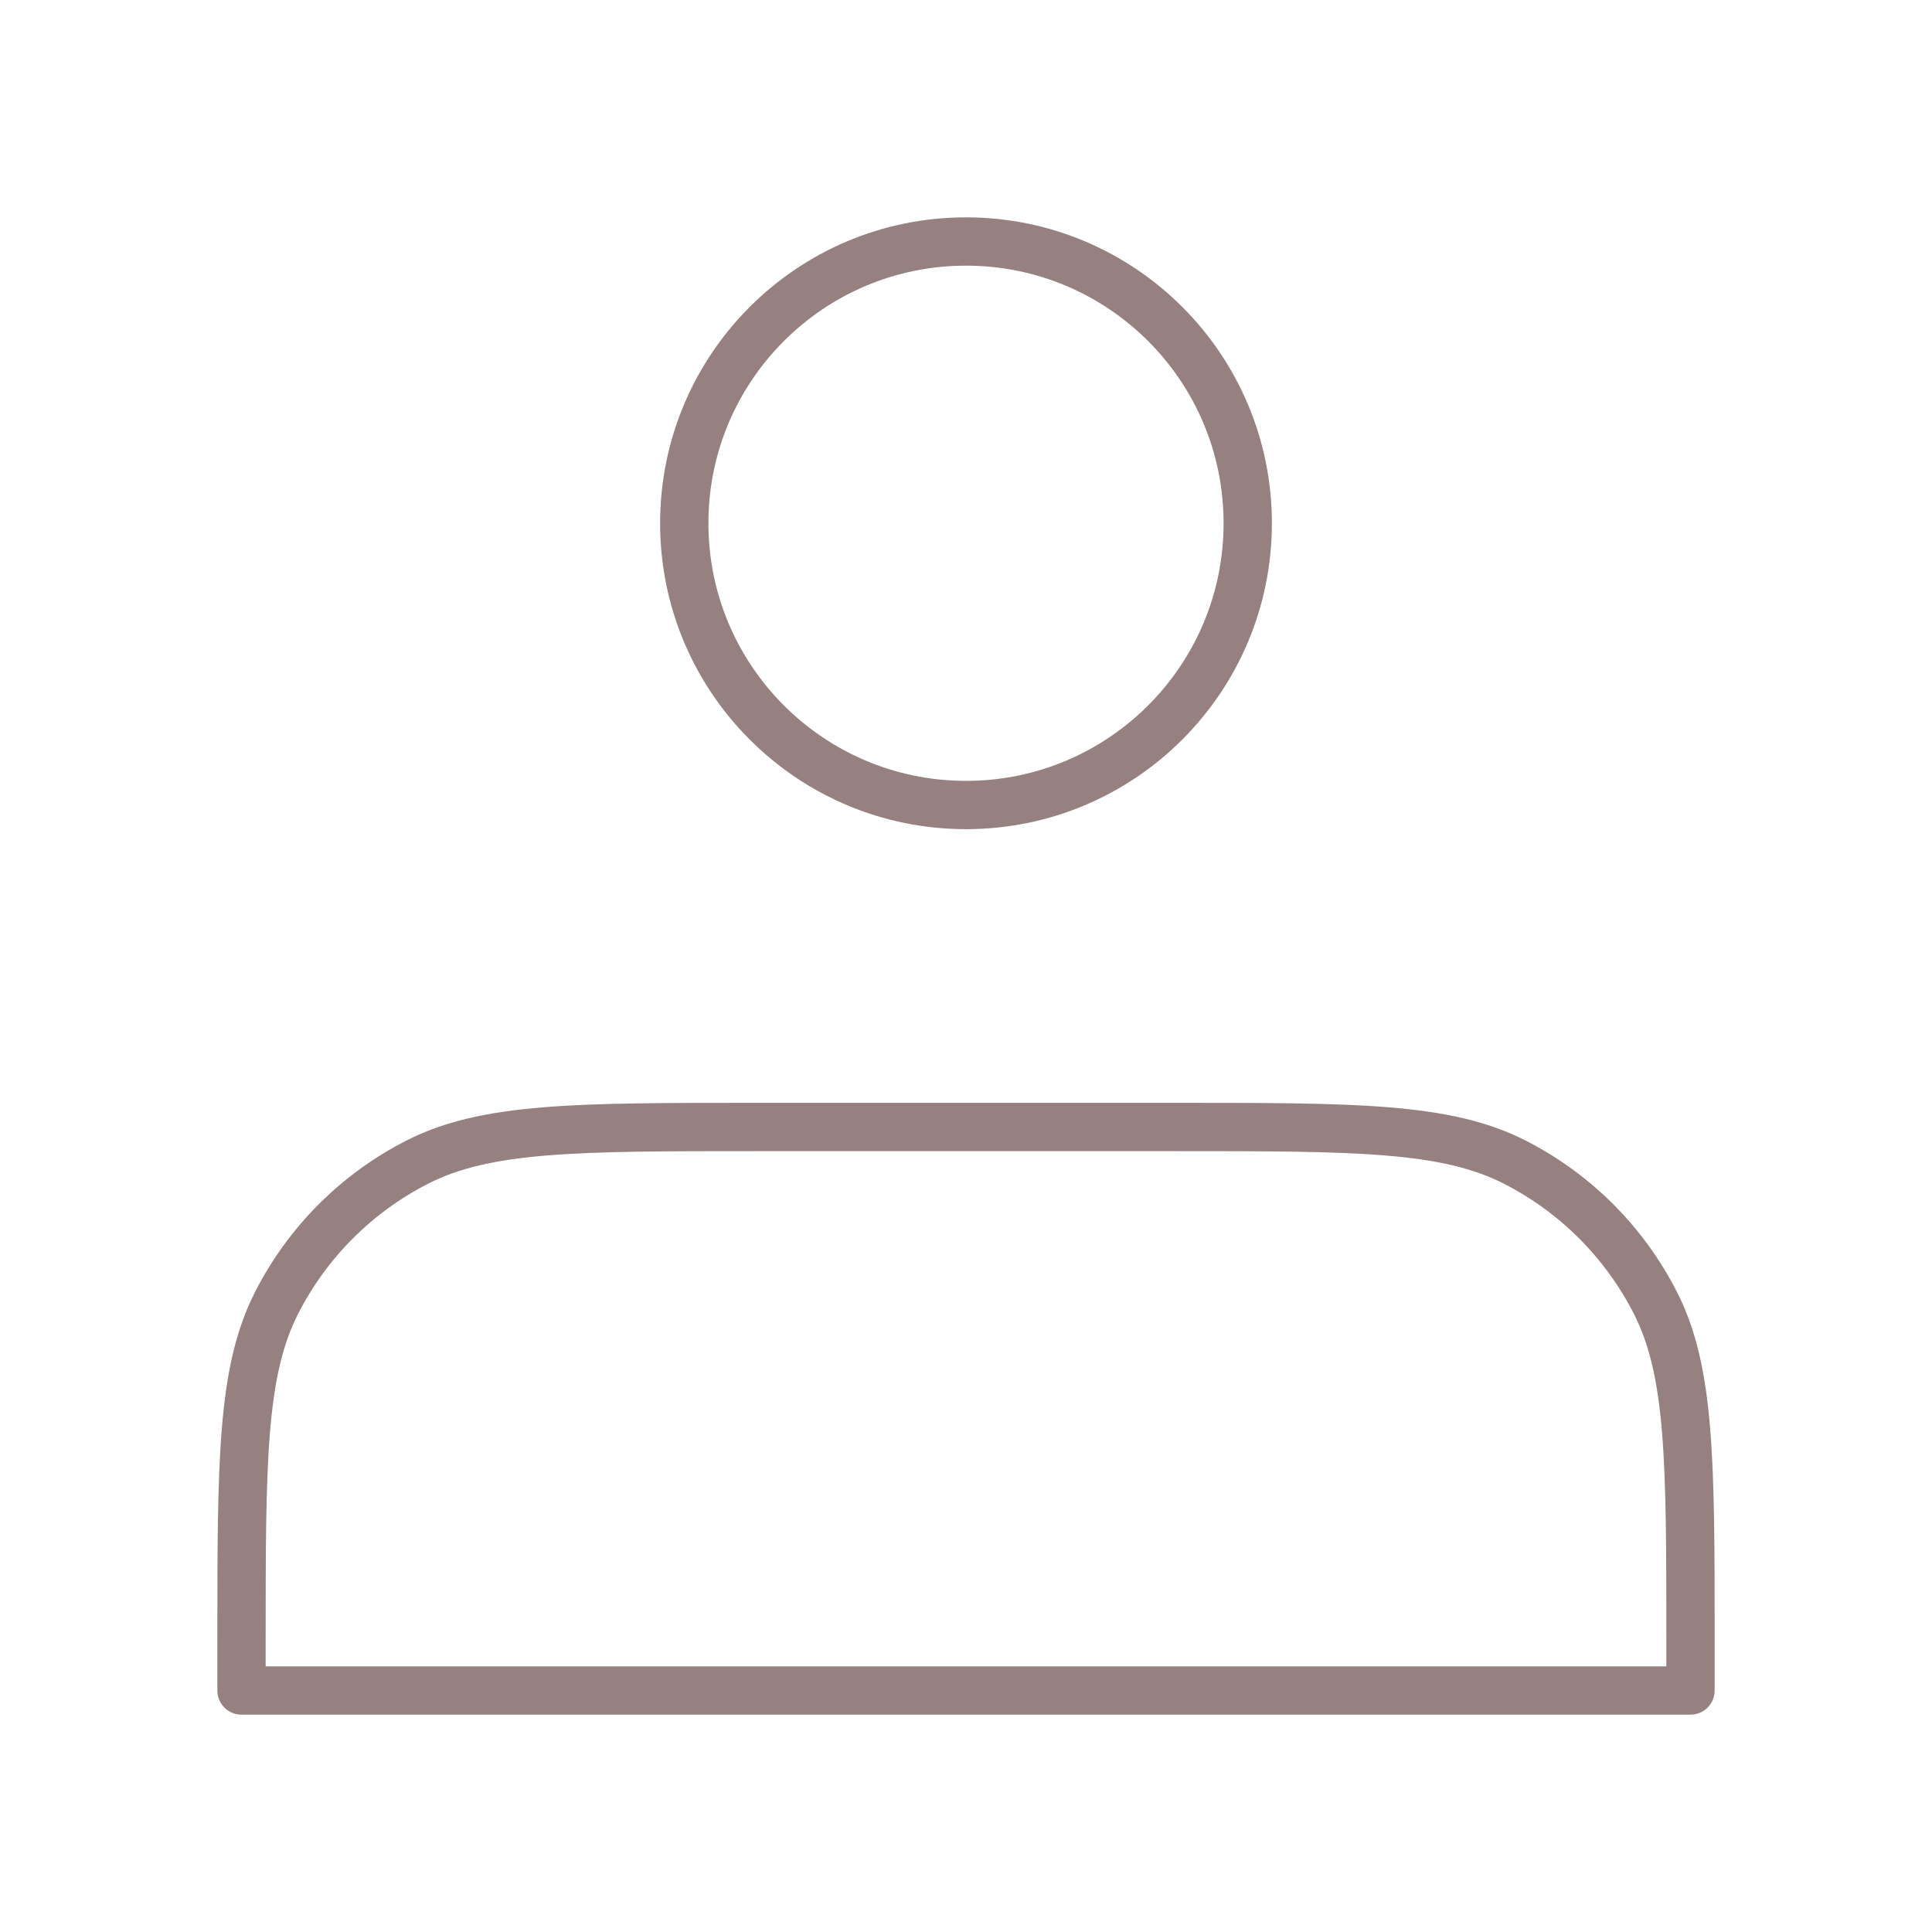
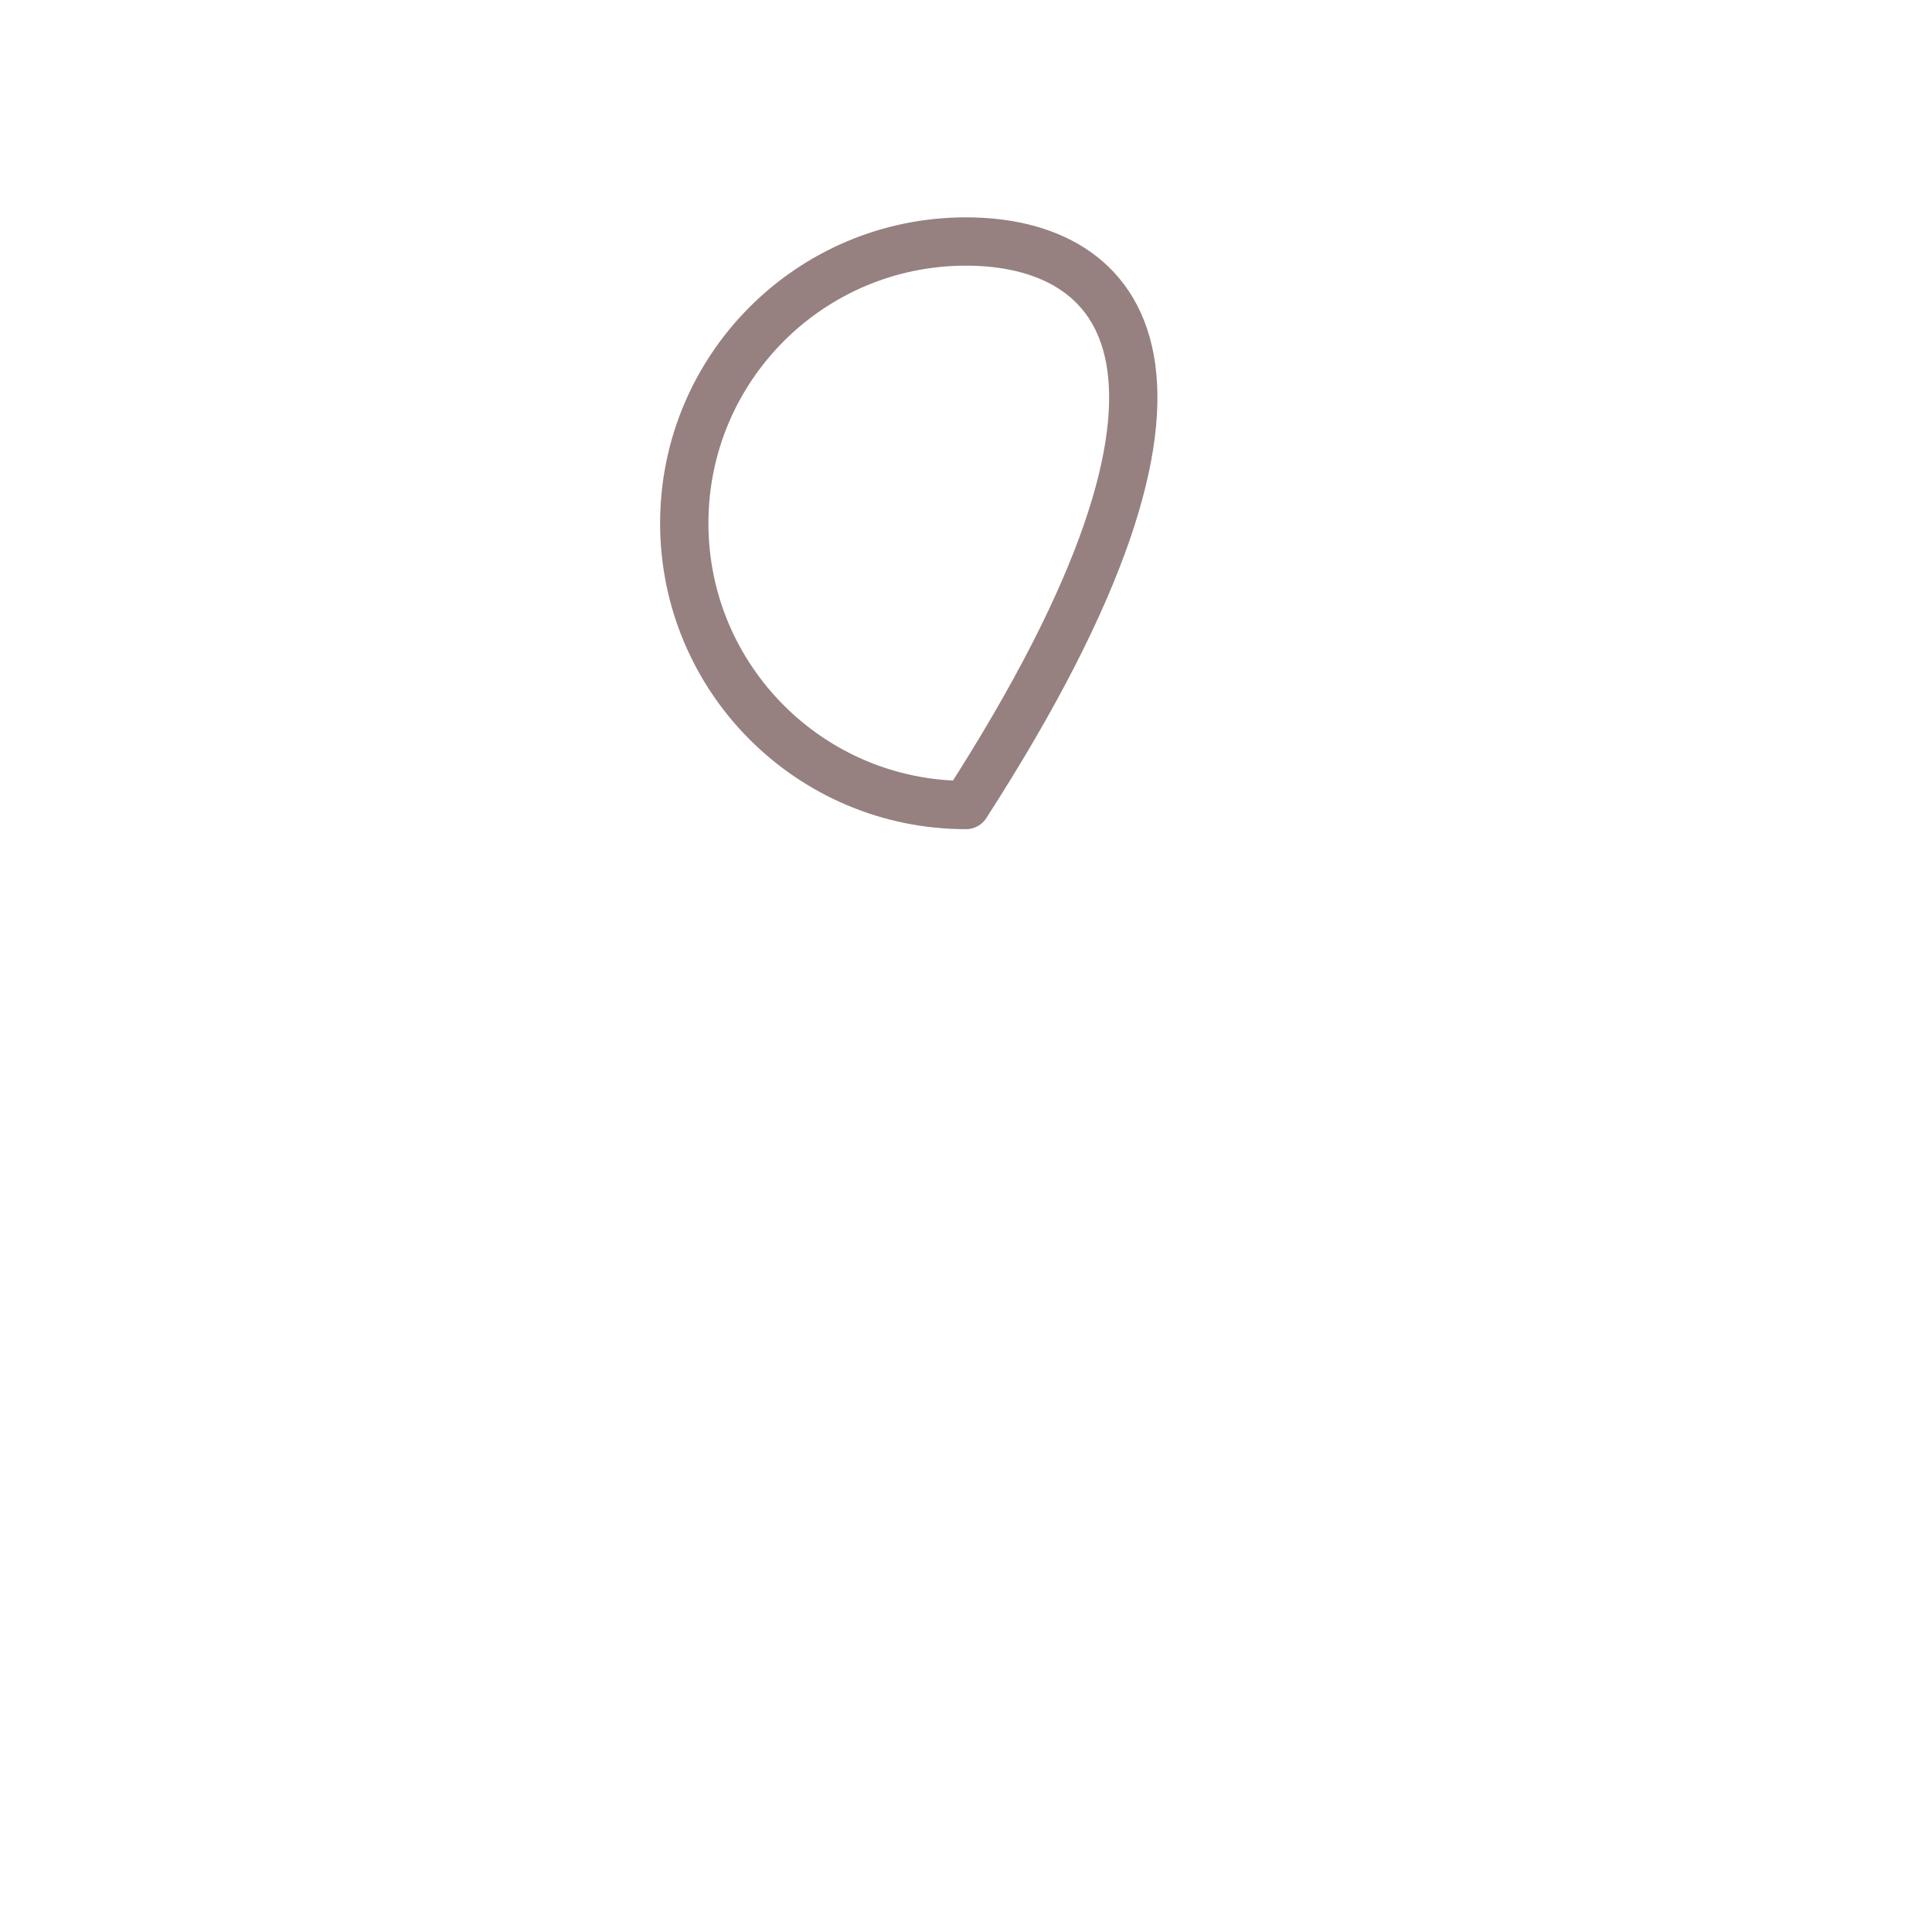
<svg xmlns="http://www.w3.org/2000/svg" width="40" height="40" viewBox="0 0 40 40" fill="none">
-   <path d="M20 16.667C23.222 16.667 25.833 14.055 25.833 10.833C25.833 7.612 23.222 5 20 5C16.778 5 14.167 7.612 14.167 10.833C14.167 14.055 16.778 16.667 20 16.667Z" stroke="#968080" stroke-linecap="round" stroke-linejoin="round" />
-   <path d="M5 34V35H35V34C35 30.266 35 28.399 34.273 26.974C33.634 25.719 32.614 24.699 31.36 24.06C29.934 23.333 28.067 23.333 24.333 23.333H15.667C11.933 23.333 10.066 23.333 8.64 24.06C7.386 24.699 6.366 25.719 5.727 26.974C5 28.399 5 30.266 5 34Z" stroke="#968080" stroke-linecap="round" stroke-linejoin="round" />
+   <path d="M20 16.667C25.833 7.612 23.222 5 20 5C16.778 5 14.167 7.612 14.167 10.833C14.167 14.055 16.778 16.667 20 16.667Z" stroke="#968080" stroke-linecap="round" stroke-linejoin="round" />
</svg>